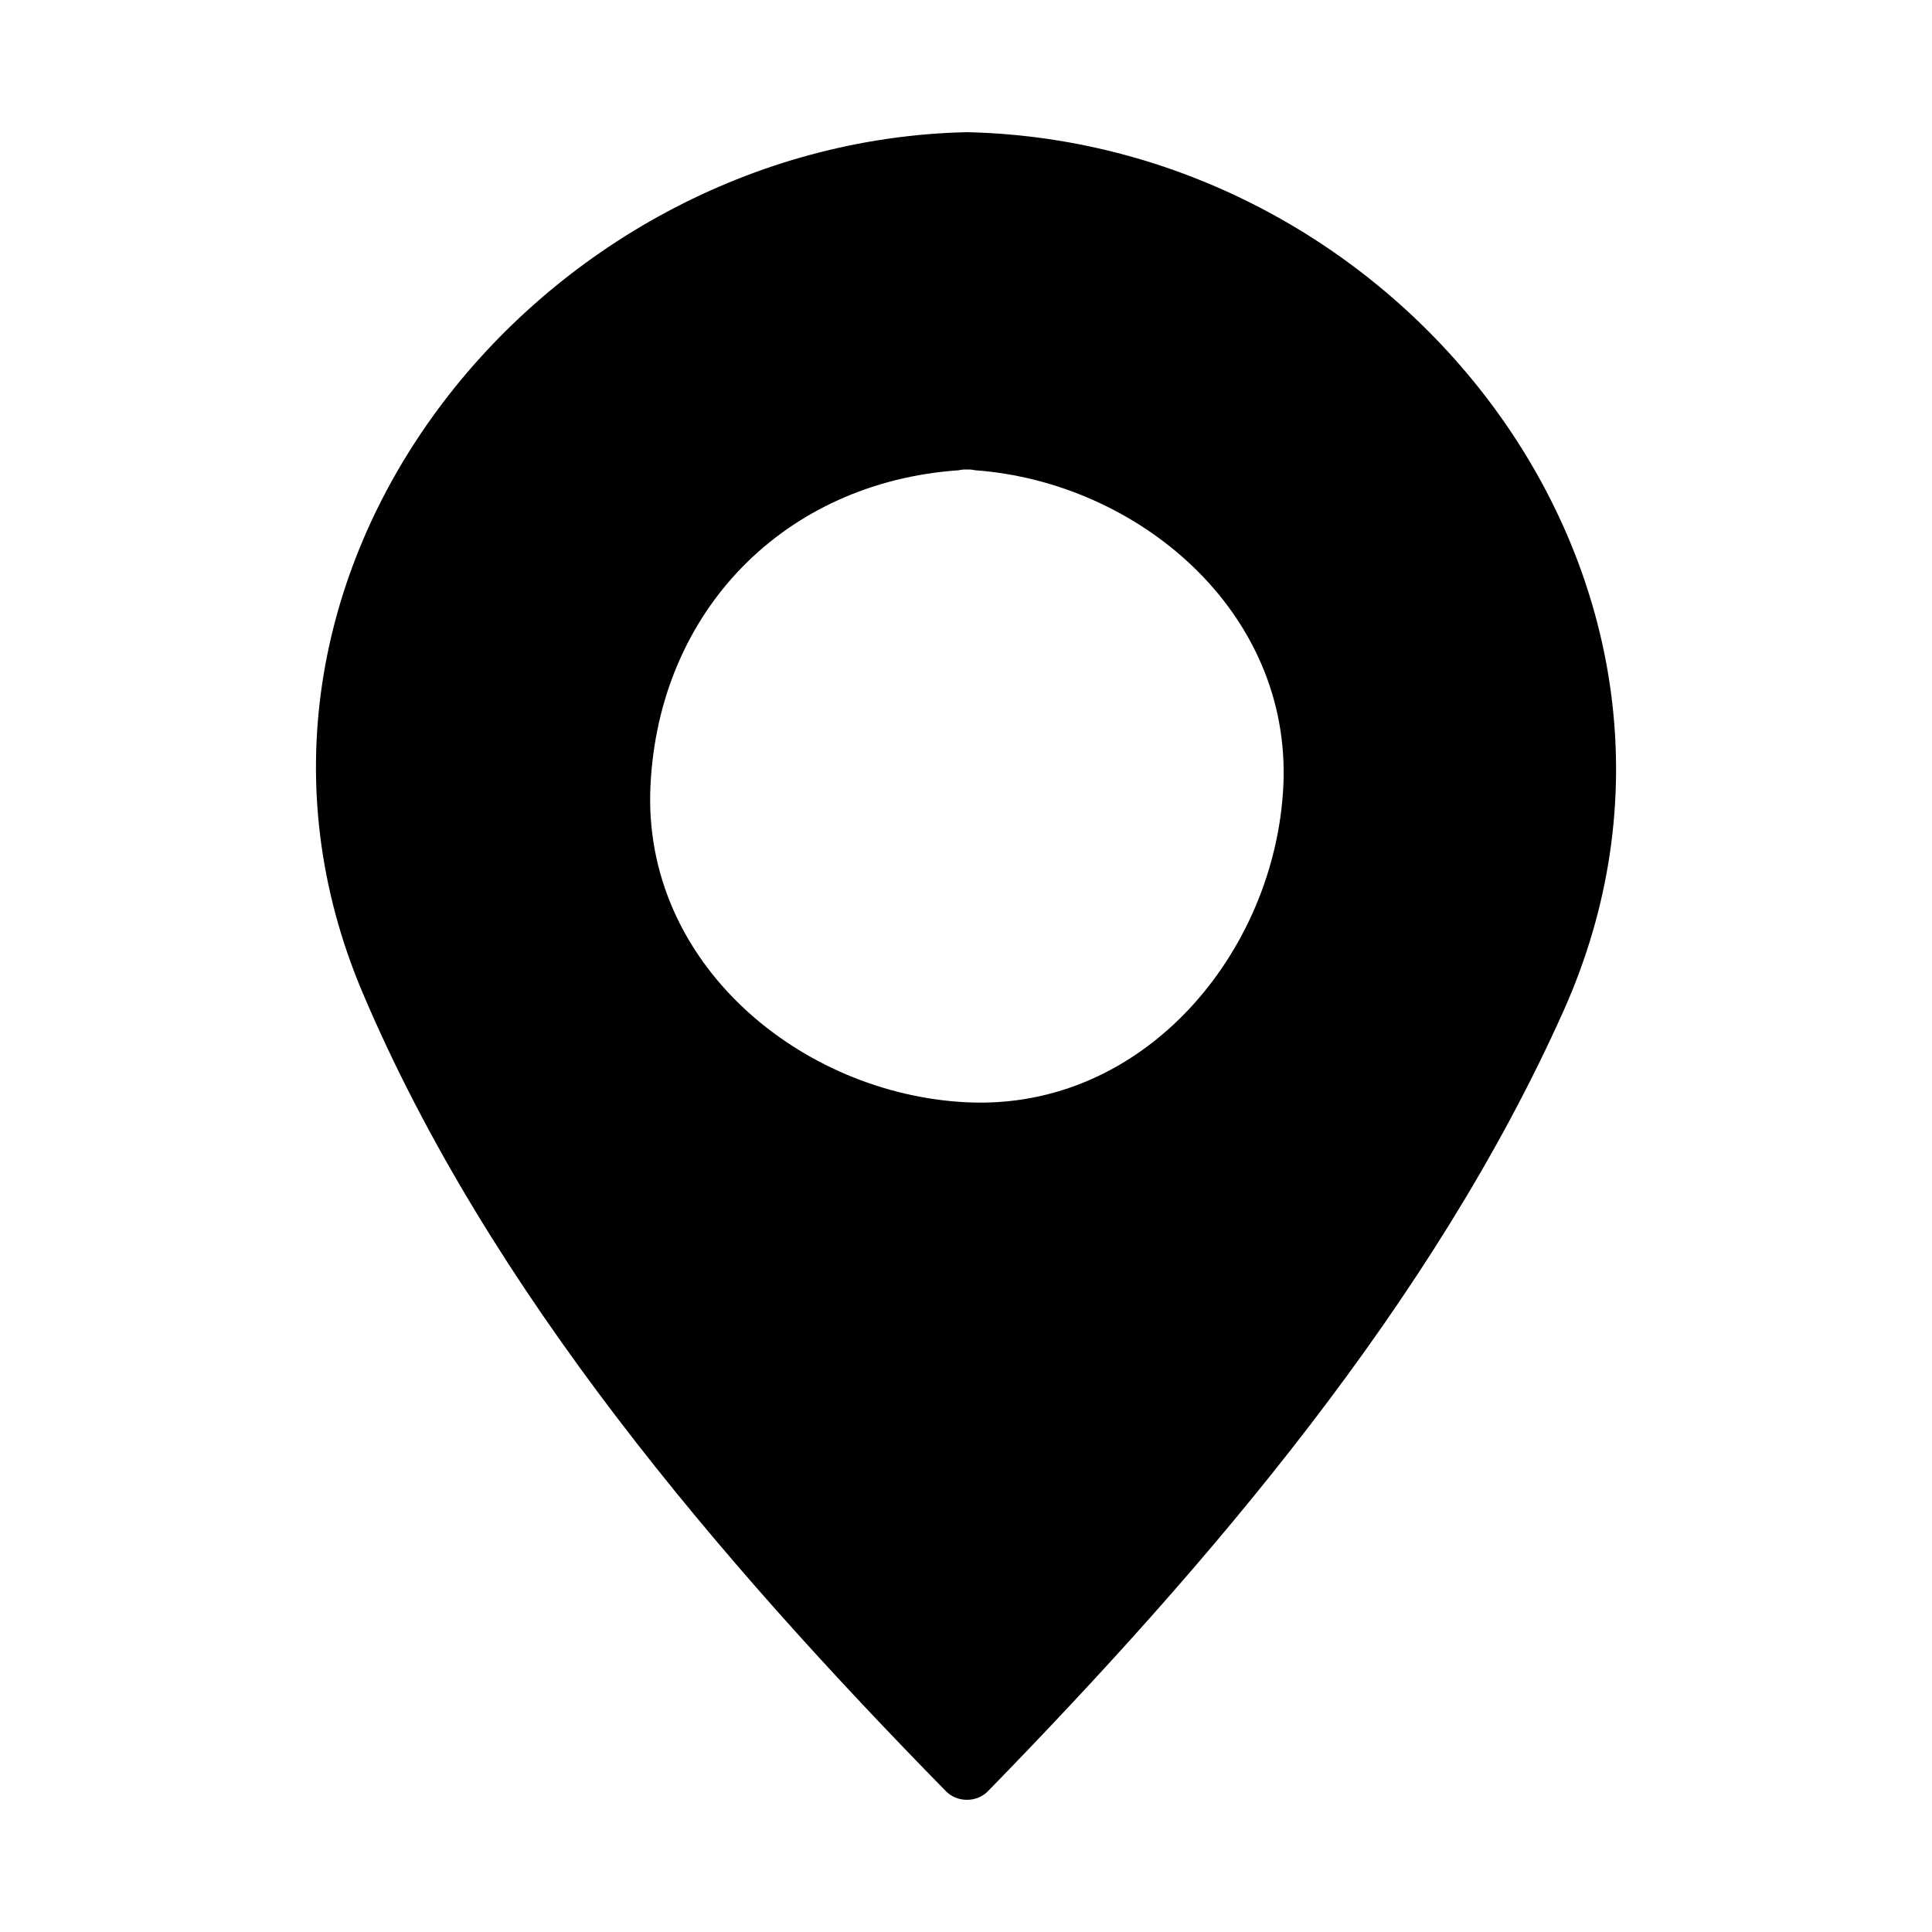
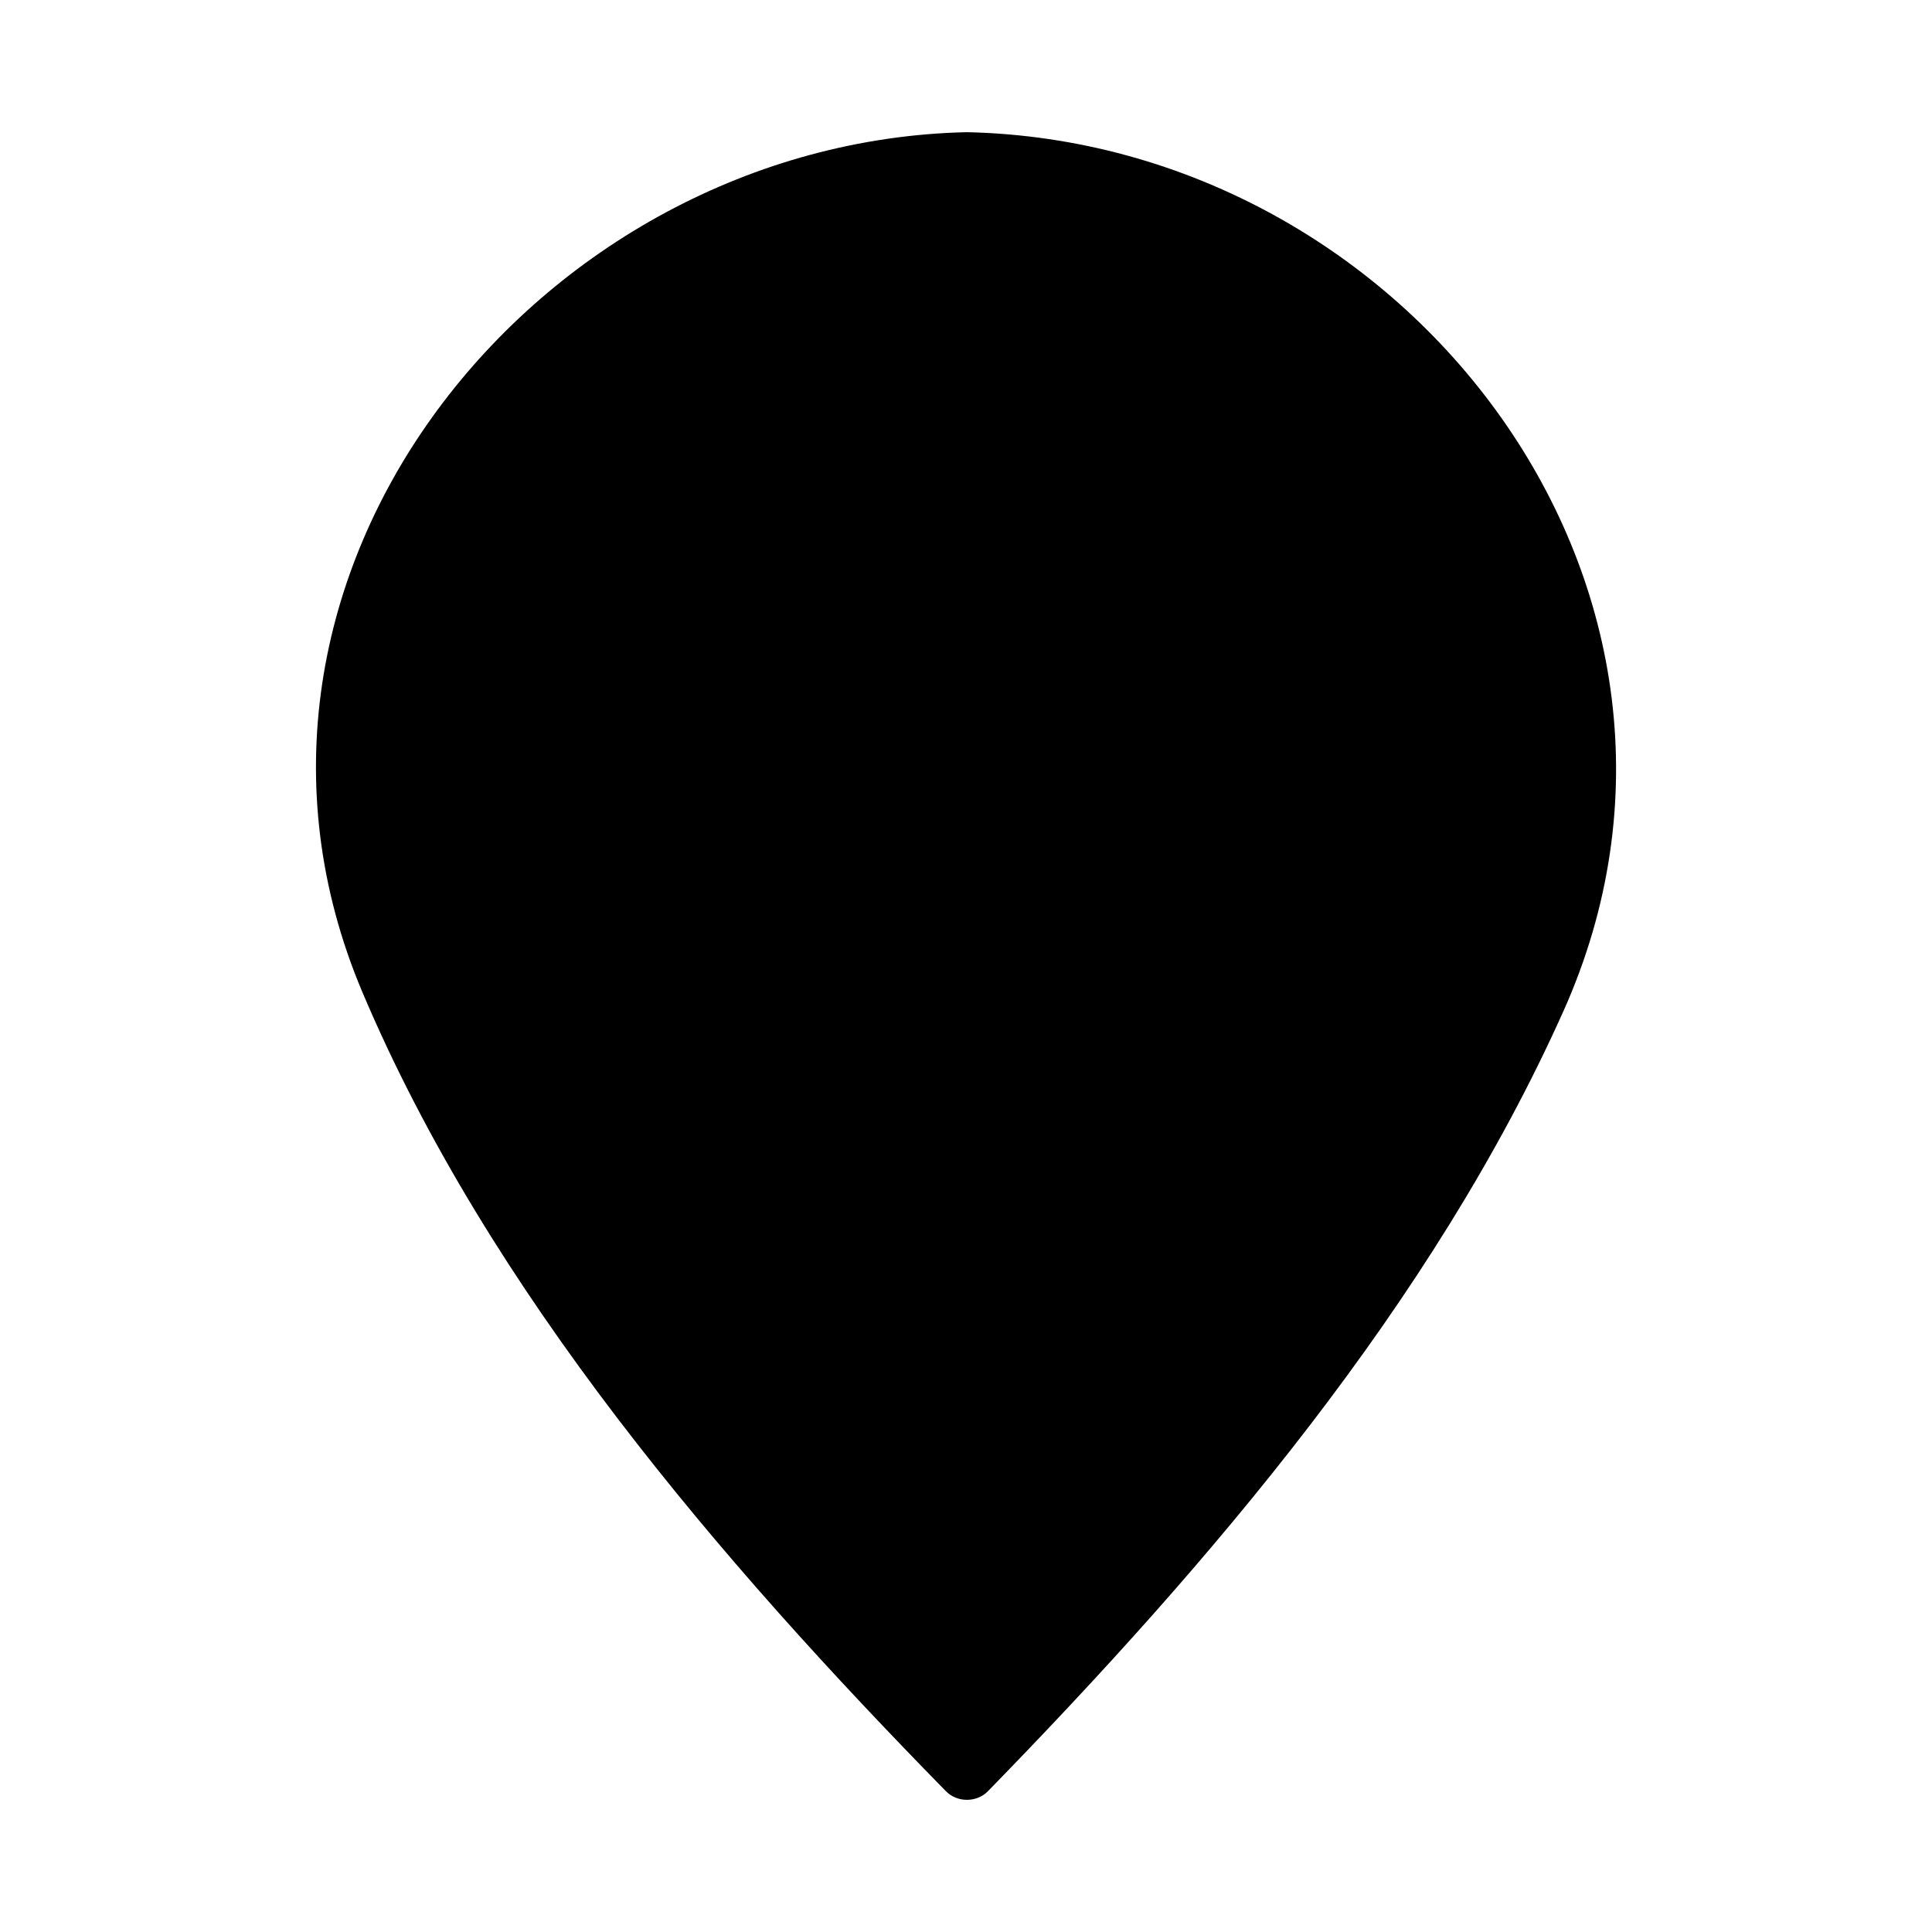
<svg xmlns="http://www.w3.org/2000/svg" fill="#000000" width="800px" height="800px" version="1.1" viewBox="144 144 512 512">
-   <path d="m400.24 179.03c-113.74 2.492-206.89 117.63-160.18 227.96 33.602 79.375 94.684 150.55 154.62 211.7 2.969 3.035 8.16 3.051 11.133 0 58.816-60.332 117.86-129.36 152.5-206.7 49.844-111.28-40.969-230.39-158.07-232.96zm0 257.09c-43.832-2.094-86.105-36.703-83.859-83.852 2.215-46.48 35.602-80.445 81.684-83.645 0.672-0.148 1.379-0.234 2.172-0.199 0.805-0.035 1.523 0.059 2.199 0.203 43.027 3.129 83.863 37.289 81.664 83.637-2.094 43.832-36.727 86.105-83.859 83.855z" />
+   <path d="m400.24 179.03c-113.74 2.492-206.89 117.63-160.18 227.96 33.602 79.375 94.684 150.55 154.62 211.7 2.969 3.035 8.16 3.051 11.133 0 58.816-60.332 117.86-129.36 152.5-206.7 49.844-111.28-40.969-230.39-158.07-232.96zm0 257.09z" />
</svg>